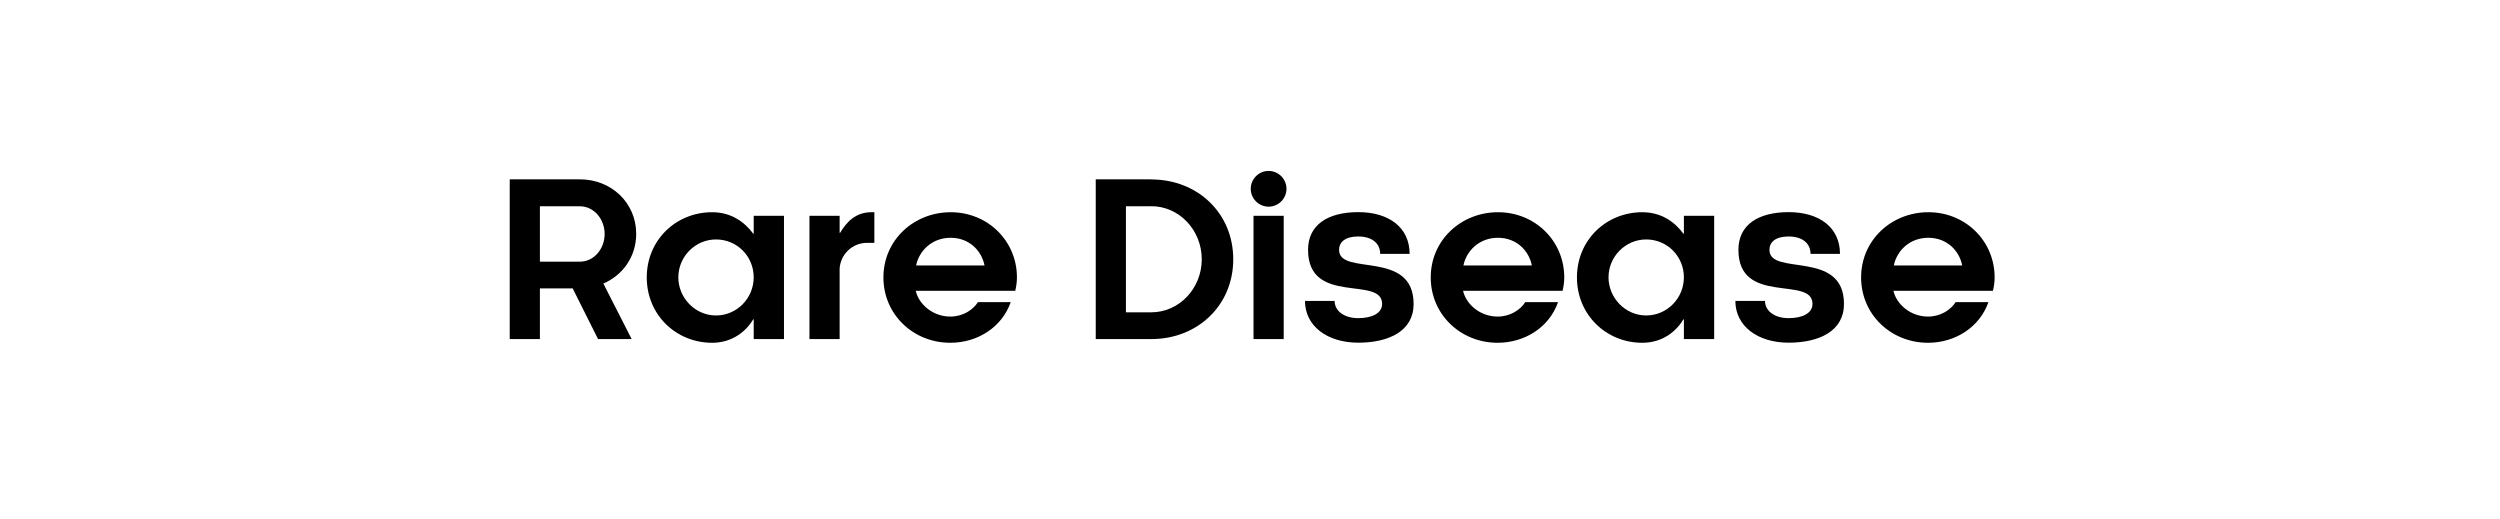
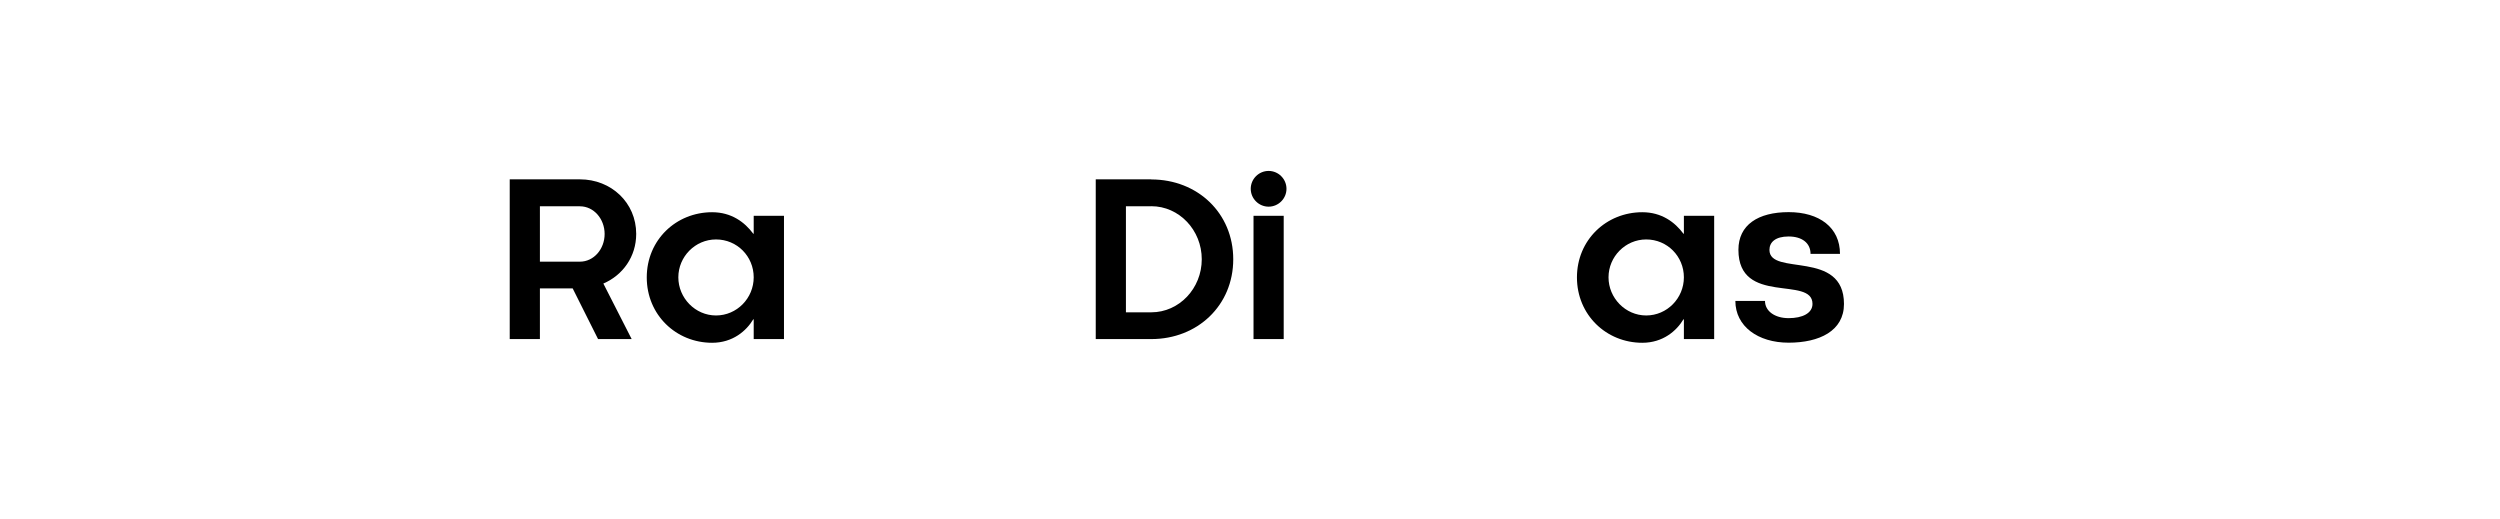
<svg xmlns="http://www.w3.org/2000/svg" id="Layer_1" data-name="Layer 1" viewBox="0 0 270 56">
  <path d="M65.16,30.62l3.06,6h-3.63l-2.74-5.47h-3.54v5.47h-3.26v-17.25h7.59c3.36,0,6.07,2.51,6.07,5.89,0,2.46-1.45,4.46-3.54,5.36ZM62.63,22.28h-4.32v5.98h4.32c1.5,0,2.67-1.36,2.67-2.99s-1.17-2.99-2.67-2.99Z" />
  <path d="M81.4,34.49h-.05c-.74,1.24-2.21,2.53-4.44,2.53-3.89,0-7.06-3.01-7.06-7.06s3.17-7.04,7.06-7.04c2.09,0,3.52,1.08,4.44,2.32h.05v-1.93h3.27v13.31h-3.27v-2.14ZM77.33,25.86c-2.25,0-4.07,1.86-4.07,4.09s1.82,4.12,4.07,4.12,4.07-1.86,4.07-4.12-1.79-4.09-4.07-4.09Z" />
-   <path d="M87.42,23.31h3.26v1.84h.05c.69-1.17,1.68-2.23,3.38-2.23h.32v3.31h-.81c-1.56,0-2.83,1.22-2.94,2.76v7.63h-3.26v-13.31Z" />
-   <path d="M109.64,31.41h-10.74c.34,1.47,1.86,2.78,3.73,2.78,1.38,0,2.46-.73,2.99-1.56h3.54c-.94,2.69-3.56,4.39-6.53,4.39-3.98,0-7.22-3.04-7.22-7.06s3.27-7.04,7.27-7.04,7.15,3.1,7.15,7.04c0,.51-.07.94-.18,1.45ZM106.33,28.67c-.32-1.61-1.66-2.99-3.66-2.99s-3.4,1.38-3.73,2.99h7.38Z" />
  <path d="M124.34,19.38c4.99,0,8.85,3.63,8.85,8.62s-3.86,8.62-8.85,8.62h-6v-17.25h6ZM124.34,22.28h-2.74v11.45h2.74c3.01,0,5.45-2.58,5.45-5.73s-2.44-5.73-5.45-5.73Z" />
  <path d="M137.01,18.46c1.06,0,1.93.87,1.93,1.93s-.87,1.93-1.93,1.93-1.93-.87-1.93-1.93.87-1.93,1.93-1.93ZM138.64,23.31v13.31h-3.26v-13.31h3.26Z" />
-   <path d="M149.06,27.43c0-1.2-.94-1.89-2.37-1.89s-2.07.62-2.07,1.45c0,2.87,8.05-.09,8.05,5.84,0,2.92-2.67,4.18-5.98,4.18s-5.75-1.77-5.75-4.51h3.2c0,1.1,1.06,1.86,2.55,1.86s2.58-.53,2.58-1.54c0-3.08-8,.23-8-5.84,0-2.69,2.12-4.07,5.43-4.07s5.54,1.66,5.54,4.51h-3.17Z" />
-   <path d="M168.75,31.41h-10.74c.34,1.47,1.86,2.78,3.73,2.78,1.38,0,2.46-.73,2.99-1.56h3.54c-.94,2.69-3.56,4.39-6.53,4.39-3.98,0-7.22-3.04-7.22-7.06s3.27-7.04,7.27-7.04,7.15,3.1,7.15,7.04c0,.51-.07.94-.18,1.45ZM165.44,28.67c-.32-1.61-1.66-2.99-3.66-2.99s-3.4,1.38-3.73,2.99h7.38Z" />
  <path d="M181.86,34.49h-.05c-.74,1.24-2.21,2.53-4.44,2.53-3.89,0-7.06-3.01-7.06-7.06s3.17-7.04,7.06-7.04c2.09,0,3.52,1.08,4.44,2.32h.05v-1.93h3.27v13.31h-3.27v-2.14ZM177.79,25.86c-2.25,0-4.07,1.86-4.07,4.09s1.82,4.12,4.07,4.12,4.07-1.86,4.07-4.12-1.79-4.09-4.07-4.09Z" />
  <path d="M195.54,27.43c0-1.2-.94-1.89-2.37-1.89s-2.07.62-2.07,1.45c0,2.87,8.05-.09,8.05,5.84,0,2.92-2.67,4.18-5.98,4.18s-5.75-1.77-5.75-4.51h3.2c0,1.1,1.06,1.86,2.55,1.86s2.58-.53,2.58-1.54c0-3.08-8,.23-8-5.84,0-2.69,2.12-4.07,5.43-4.07s5.54,1.66,5.54,4.51h-3.17Z" />
-   <path d="M215.23,31.41h-10.74c.34,1.47,1.86,2.78,3.73,2.78,1.38,0,2.46-.73,2.99-1.56h3.54c-.94,2.69-3.56,4.39-6.53,4.39-3.98,0-7.22-3.04-7.22-7.06s3.27-7.04,7.27-7.04,7.15,3.1,7.15,7.04c0,.51-.07.94-.18,1.45ZM211.92,28.67c-.32-1.61-1.66-2.99-3.66-2.99s-3.4,1.38-3.73,2.99h7.38Z" />
</svg>